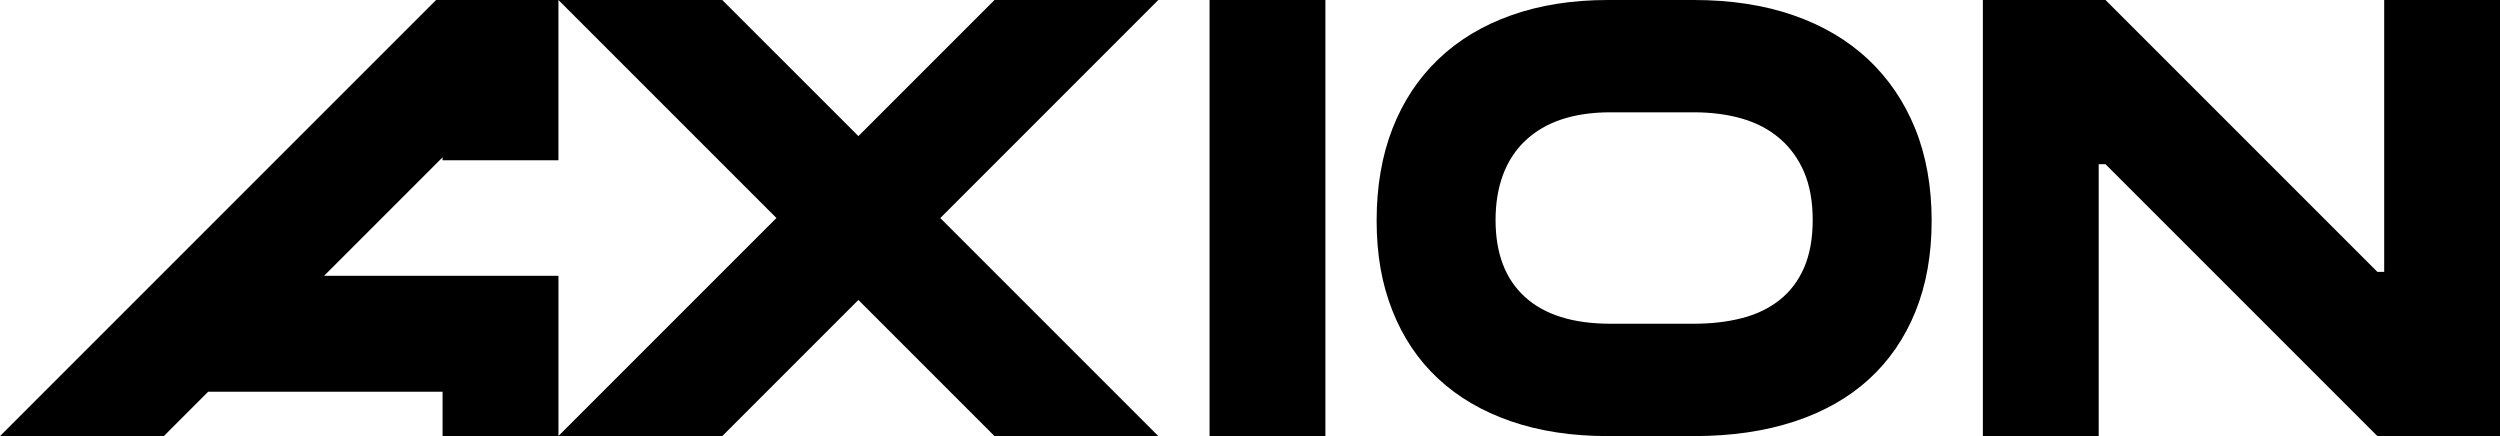
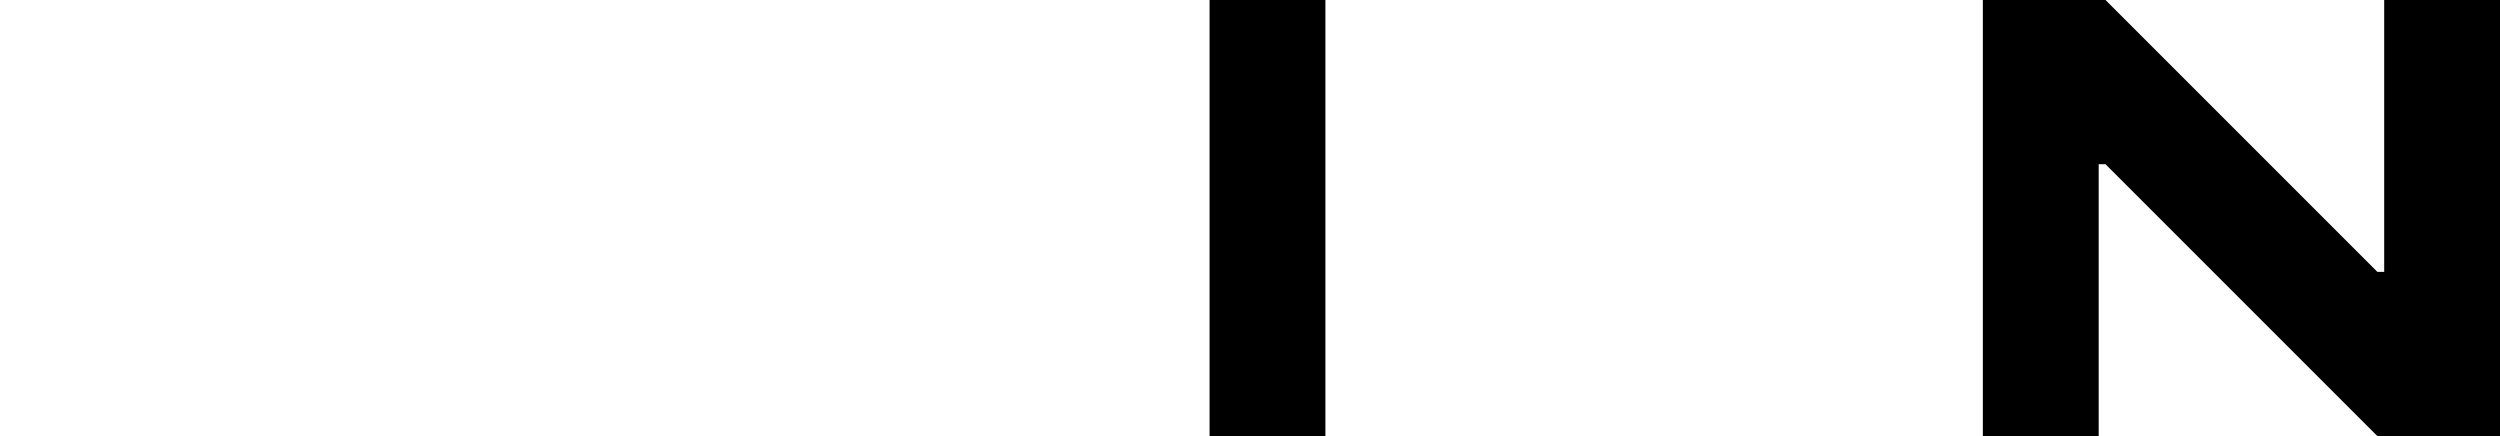
<svg xmlns="http://www.w3.org/2000/svg" id="Layer_2" data-name="Layer 2" viewBox="0 0 907.54 158.31">
  <defs>
    <style>
      .cls-1 {
        fill: #000;
      }
    </style>
  </defs>
  <g id="Page_1" data-name="Page 1">
    <g>
      <rect class="cls-1" x="439.09" width="42.05" height="158.3" />
-       <path class="cls-1" d="M678.07,21.47c-7.43-6.96-16.47-12.27-27.1-15.95-10.63-3.68-22.66-5.52-36.1-5.52h-31.18c-12.95,0-24.62,1.84-35.02,5.52-10.39,3.68-19.23,8.99-26.5,15.95-7.28,6.96-12.83,15.35-16.67,25.19-3.84,9.83-5.76,20.98-5.76,33.46s1.92,23.06,5.76,32.74c3.83,9.68,9.35,17.87,16.55,24.58,7.2,6.72,15.99,11.87,26.38,15.47,10.39,3.6,22.15,5.4,35.26,5.4h31.18c13.59,0,25.75-1.76,36.46-5.28,10.71-3.52,19.75-8.64,27.11-15.35,7.35-6.72,12.99-14.91,16.9-24.58,3.92-9.67,5.88-20.66,5.88-32.98s-2-23.63-5.99-33.46c-4-9.84-9.72-18.23-17.15-25.19ZM654.92,97.14c-2.08,4.8-5.04,8.71-8.88,11.75-3.84,3.04-8.4,5.24-13.67,6.59-5.28,1.36-11.12,2.04-17.51,2.04h-30.22c-13.59,0-23.94-3.24-31.06-9.72-7.12-6.48-10.67-15.79-10.67-27.94s3.63-22.1,10.91-28.9c7.27-6.8,17.54-10.19,30.82-10.19h30.22c6.39,0,12.24.76,17.51,2.28,5.28,1.52,9.83,3.92,13.67,7.2,3.83,3.28,6.79,7.36,8.88,12.23,2.08,4.88,3.12,10.68,3.12,17.39s-1.04,12.48-3.12,17.27Z" />
      <polygon class="cls-1" points="865.5 0 865.5 98.69 863.02 98.69 764.33 0 719.81 0 719.81 158.3 761.86 158.3 761.86 59.61 764.33 59.61 863.02 158.3 907.54 158.3 907.54 0 865.5 0" />
-       <path class="cls-1" d="M361.02,0l-49.41,49.41L262.19,0h-59.47,0s-44.42,0-44.42,0L0,158.31h59.47l16.1-16.1h85.09v16.1h42.07s59.46,0,59.46,0l49.42-49.42,49.41,49.42h59.47l-79.15-79.15L420.49,0h-59.47ZM202.73,158.29v-58.16h-85.09l43.01-43.01v1.06h42.07V0l79.14,79.14-79.14,79.14Z" />
    </g>
  </g>
</svg>